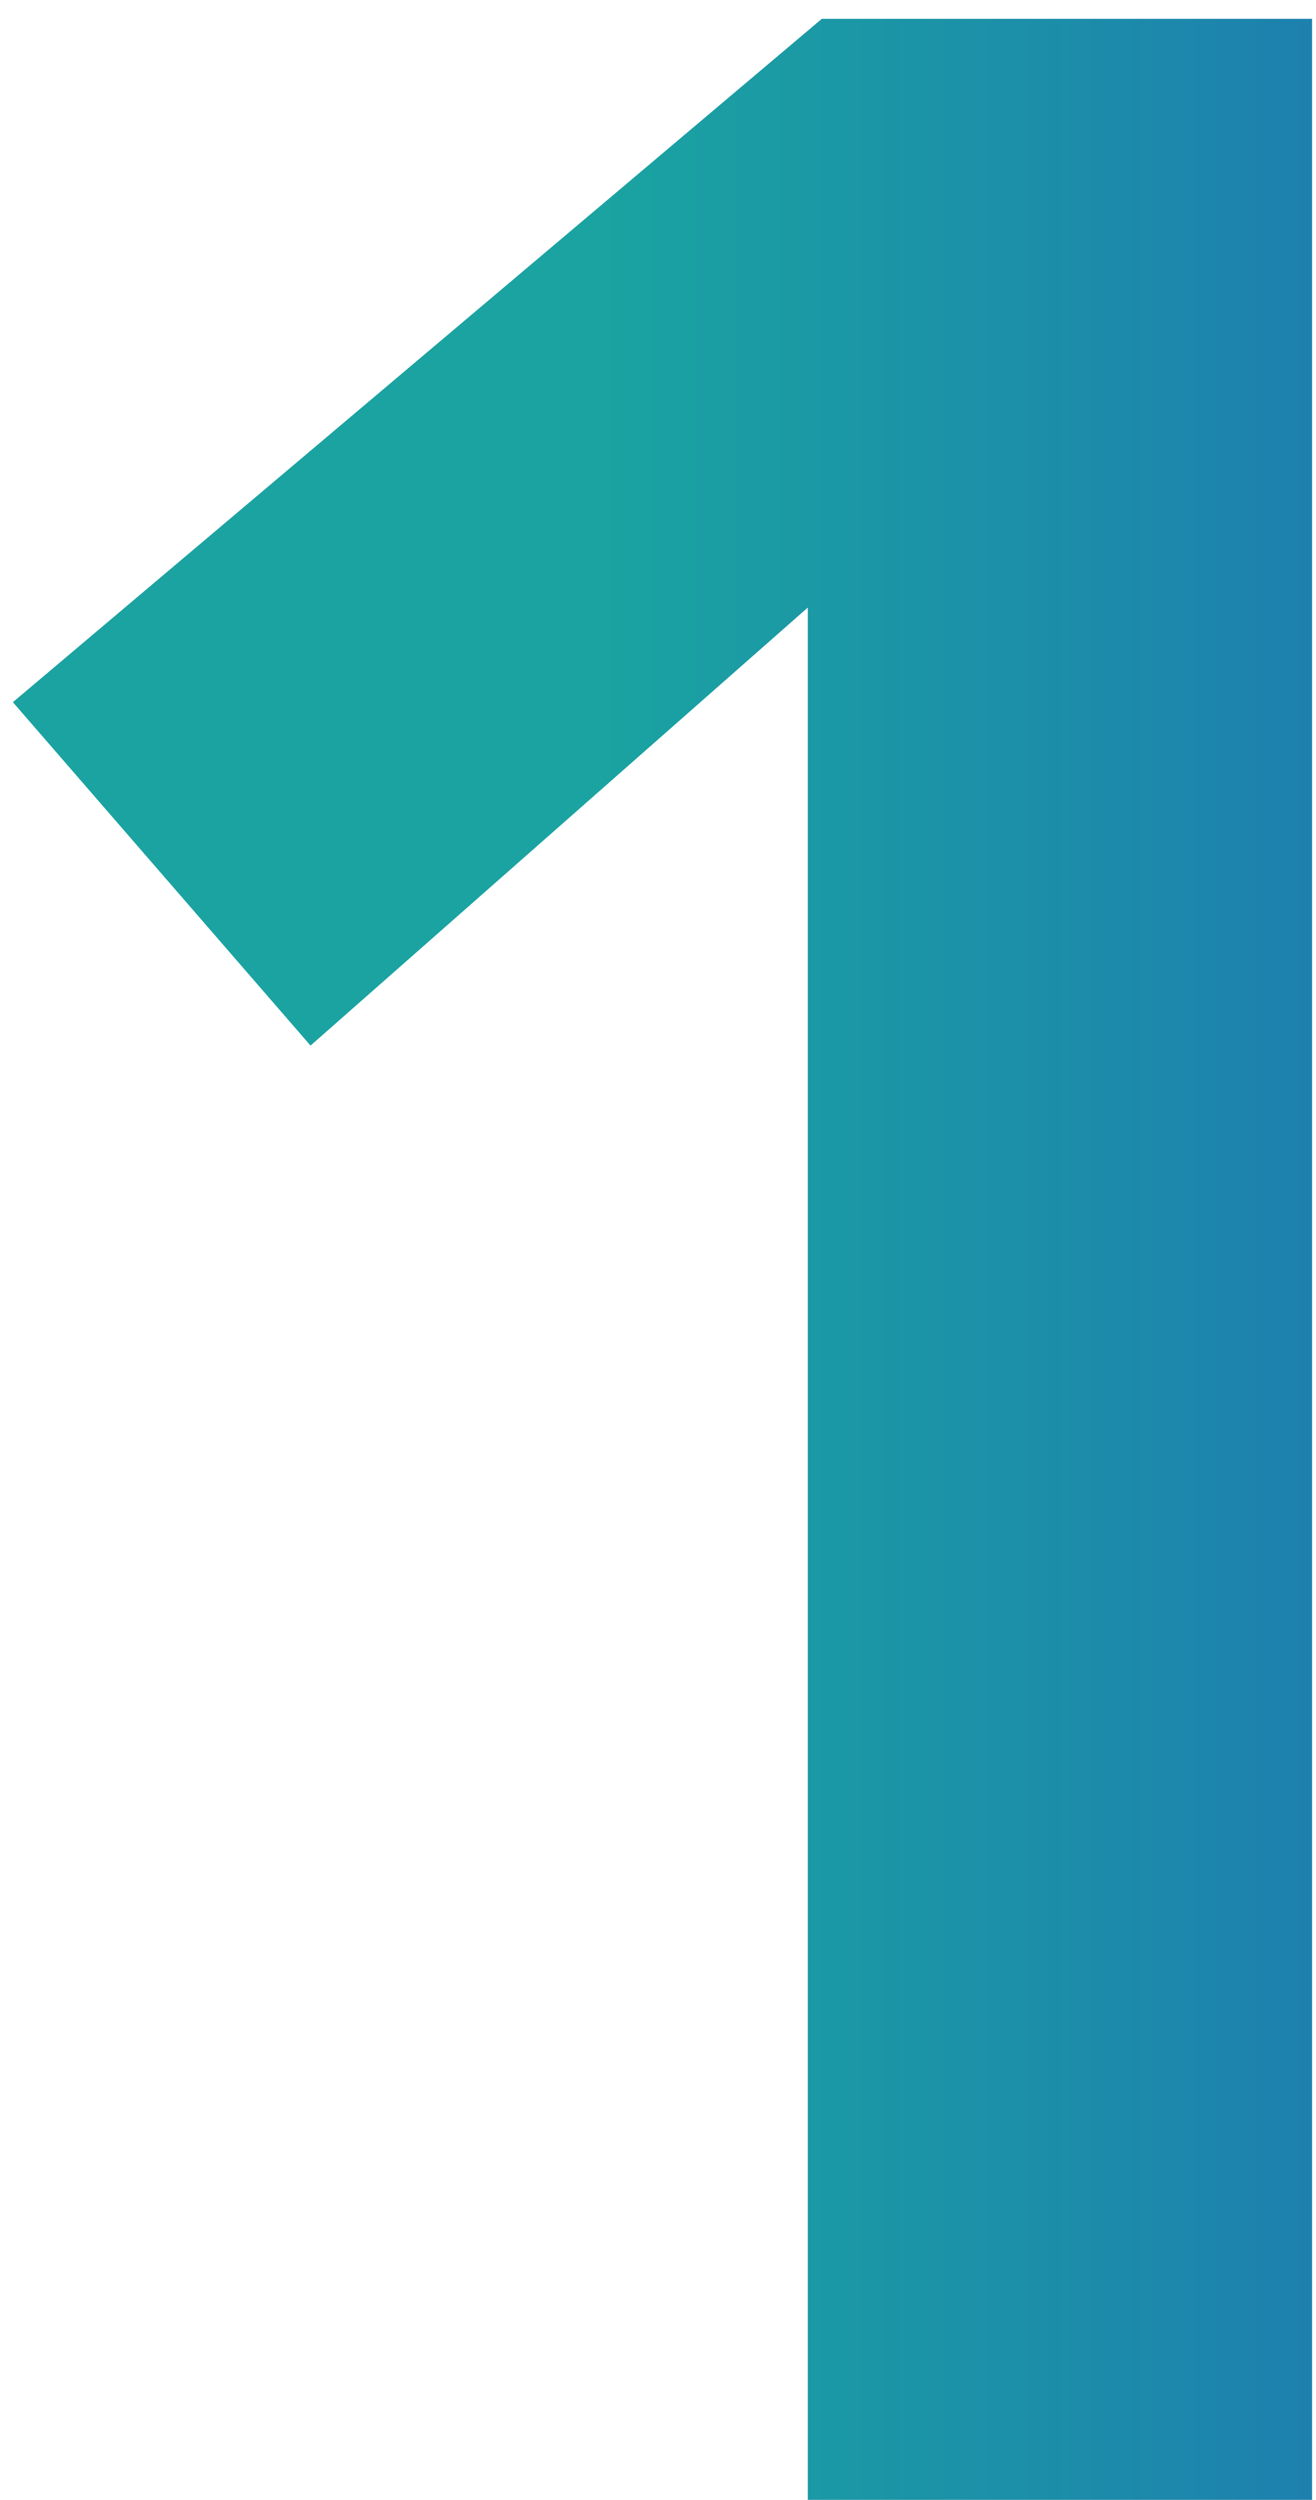
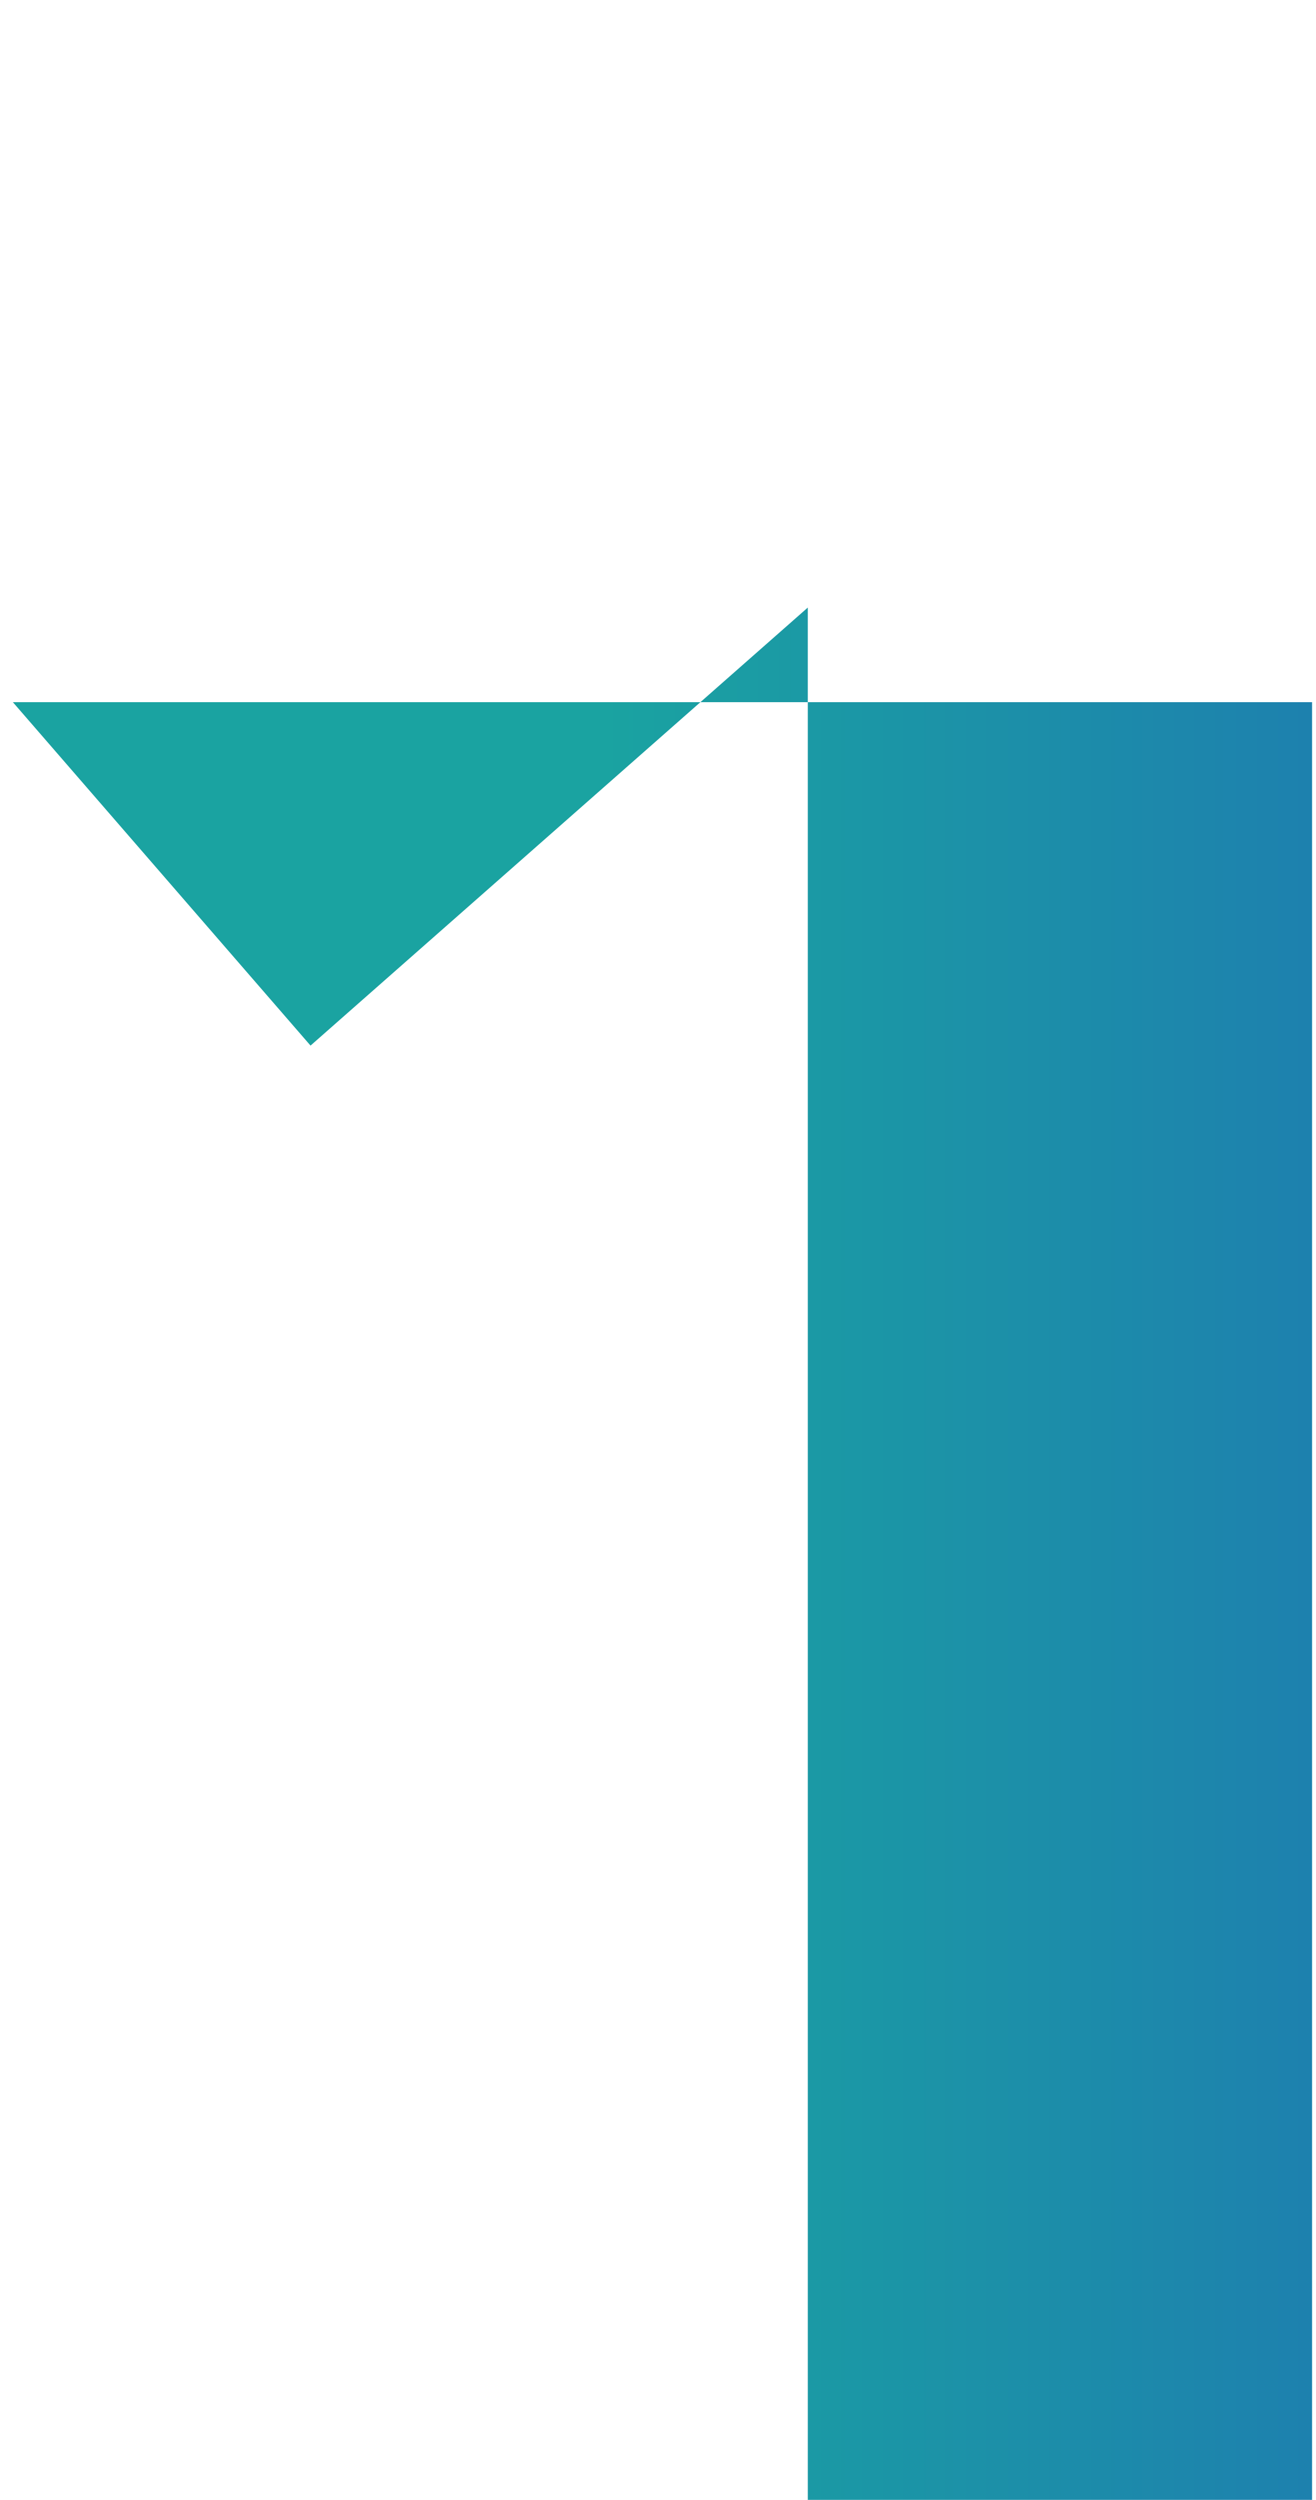
<svg xmlns="http://www.w3.org/2000/svg" width="59" height="112" viewBox="0 0 59 112" fill="none">
-   <path d="M36.216 27.22L13.922 46.845L0.577 31.459L36.844 0.844H58.824V112H36.216V27.22Z" fill="url(#paint0_linear_1014_1166)" />
+   <path d="M36.216 27.22L13.922 46.845L0.577 31.459H58.824V112H36.216V27.22Z" fill="url(#paint0_linear_1014_1166)" />
  <defs>
    <linearGradient id="paint0_linear_1014_1166" x1="27" y1="101" x2="77" y2="101" gradientUnits="userSpaceOnUse">
      <stop stop-color="#1AA3A1" />
      <stop offset="0.969" stop-color="#1F6FB5" />
    </linearGradient>
  </defs>
</svg>